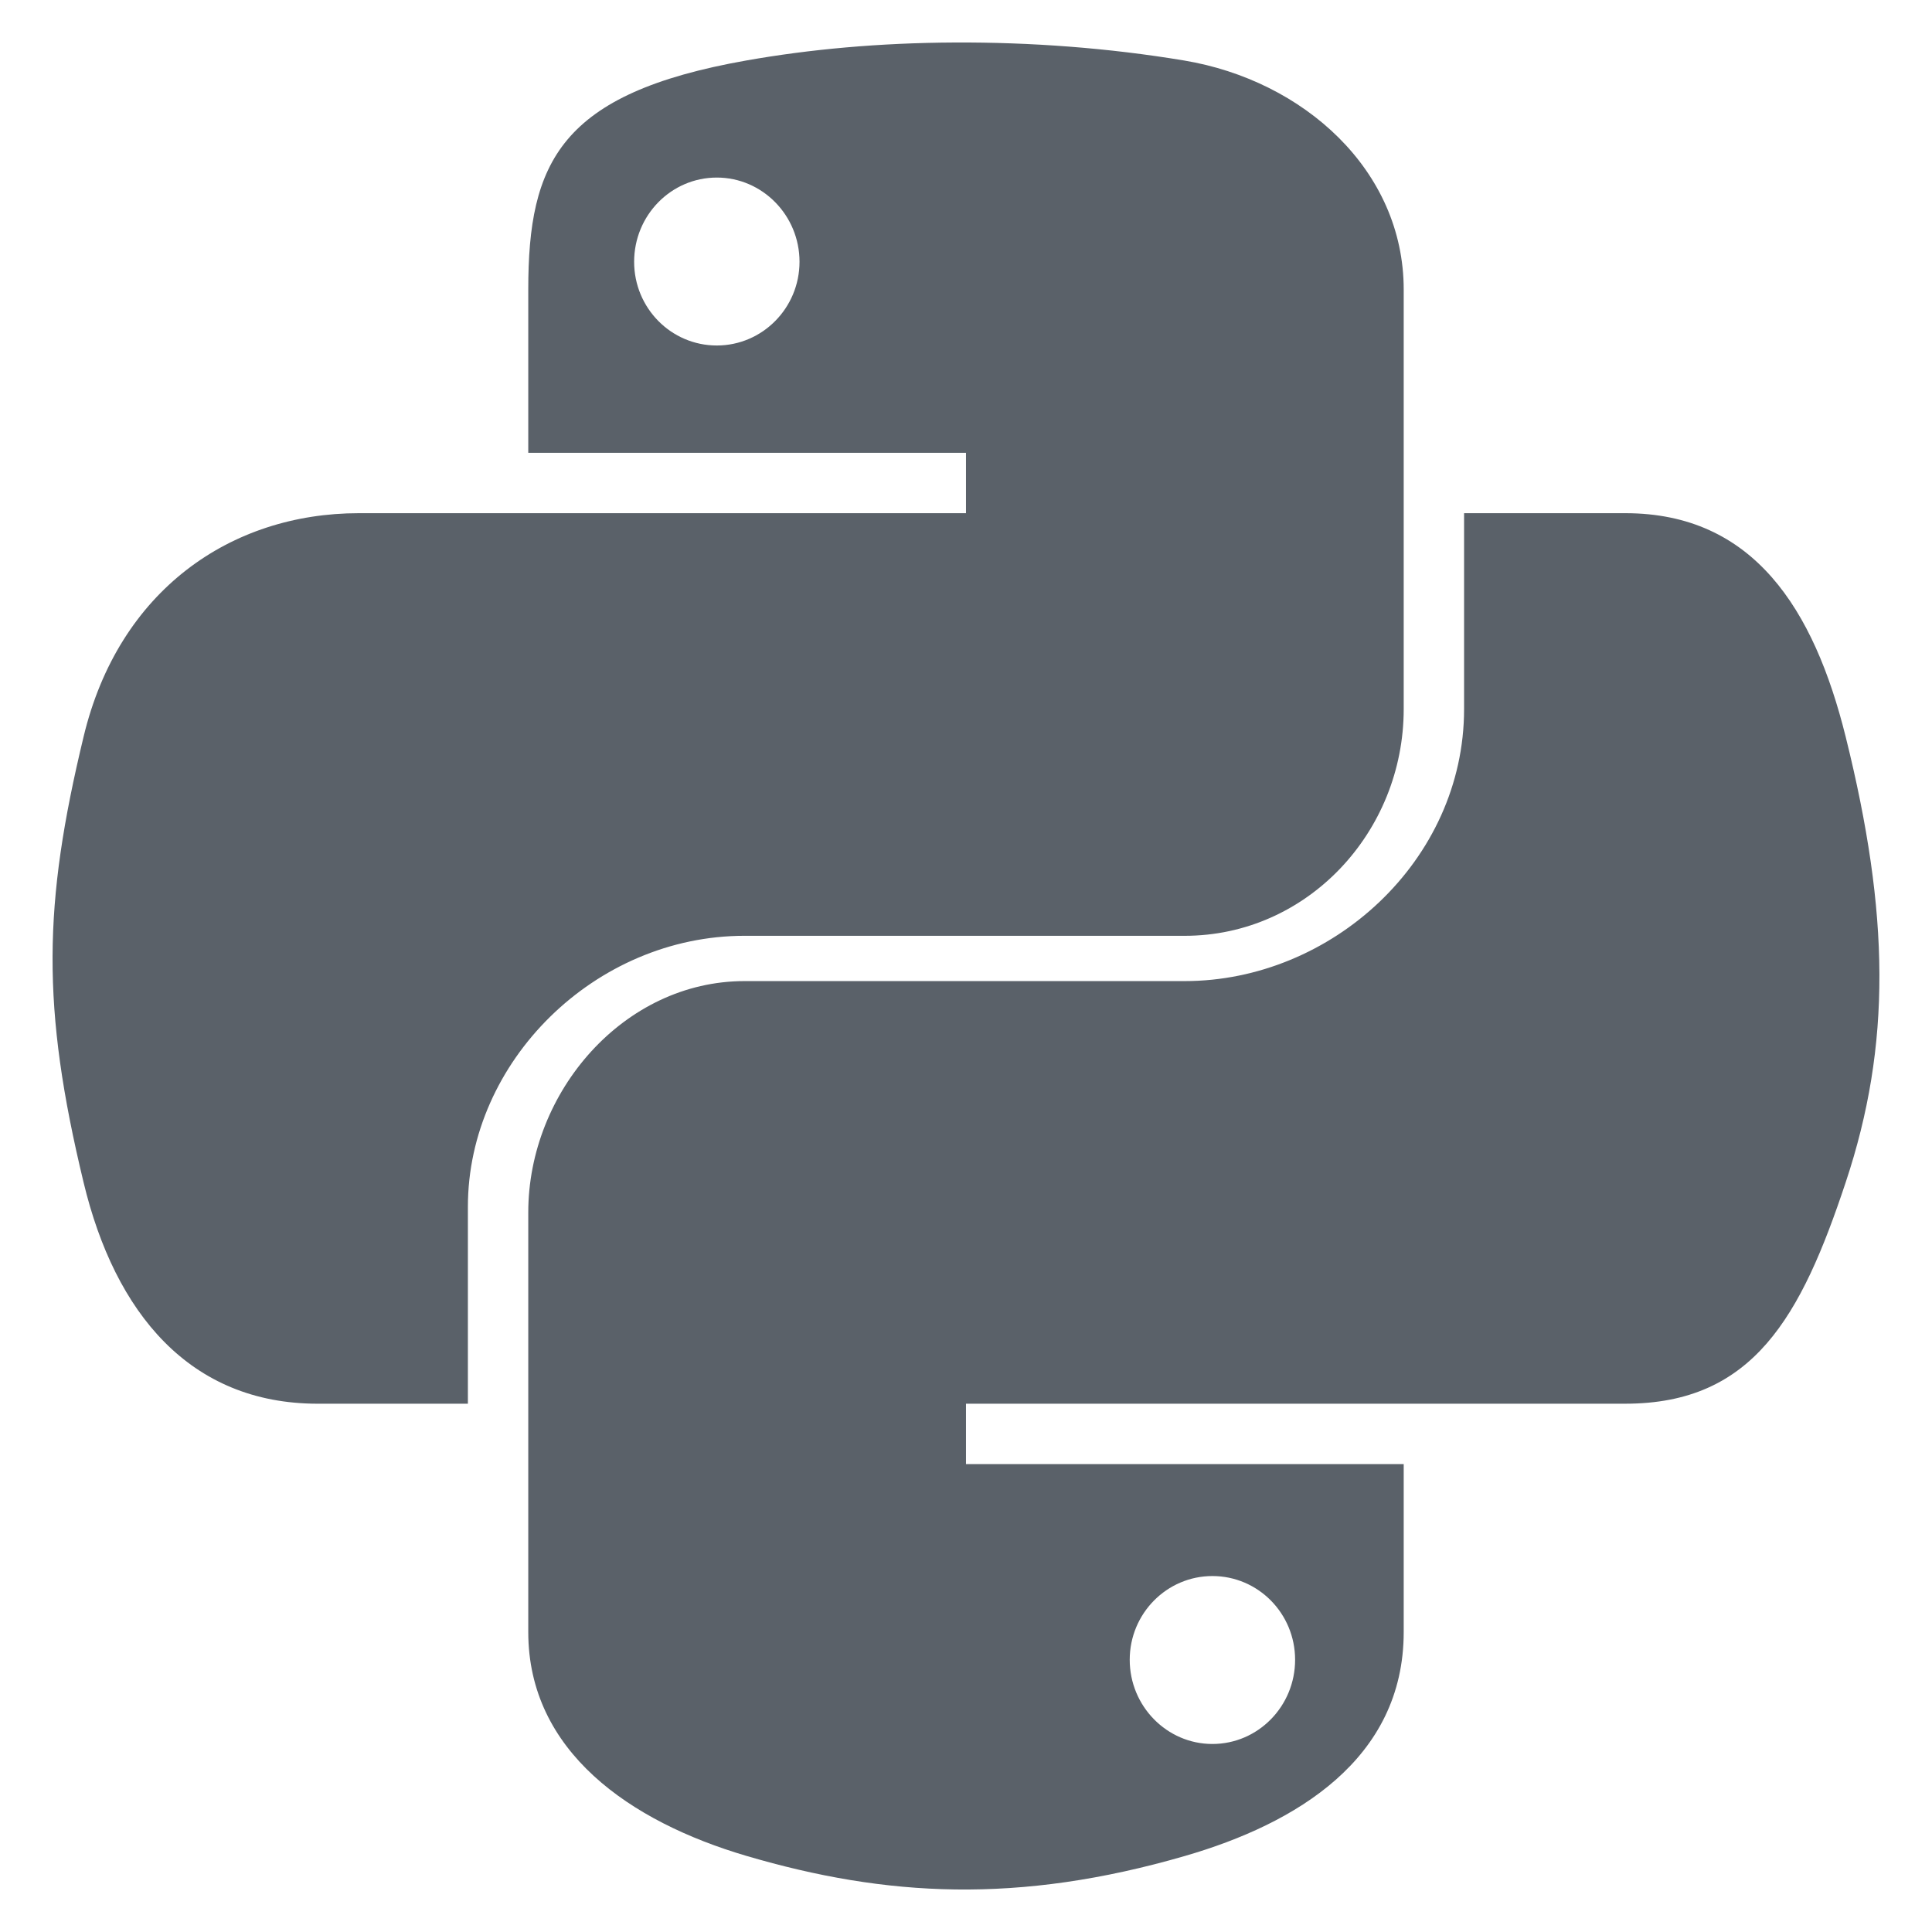
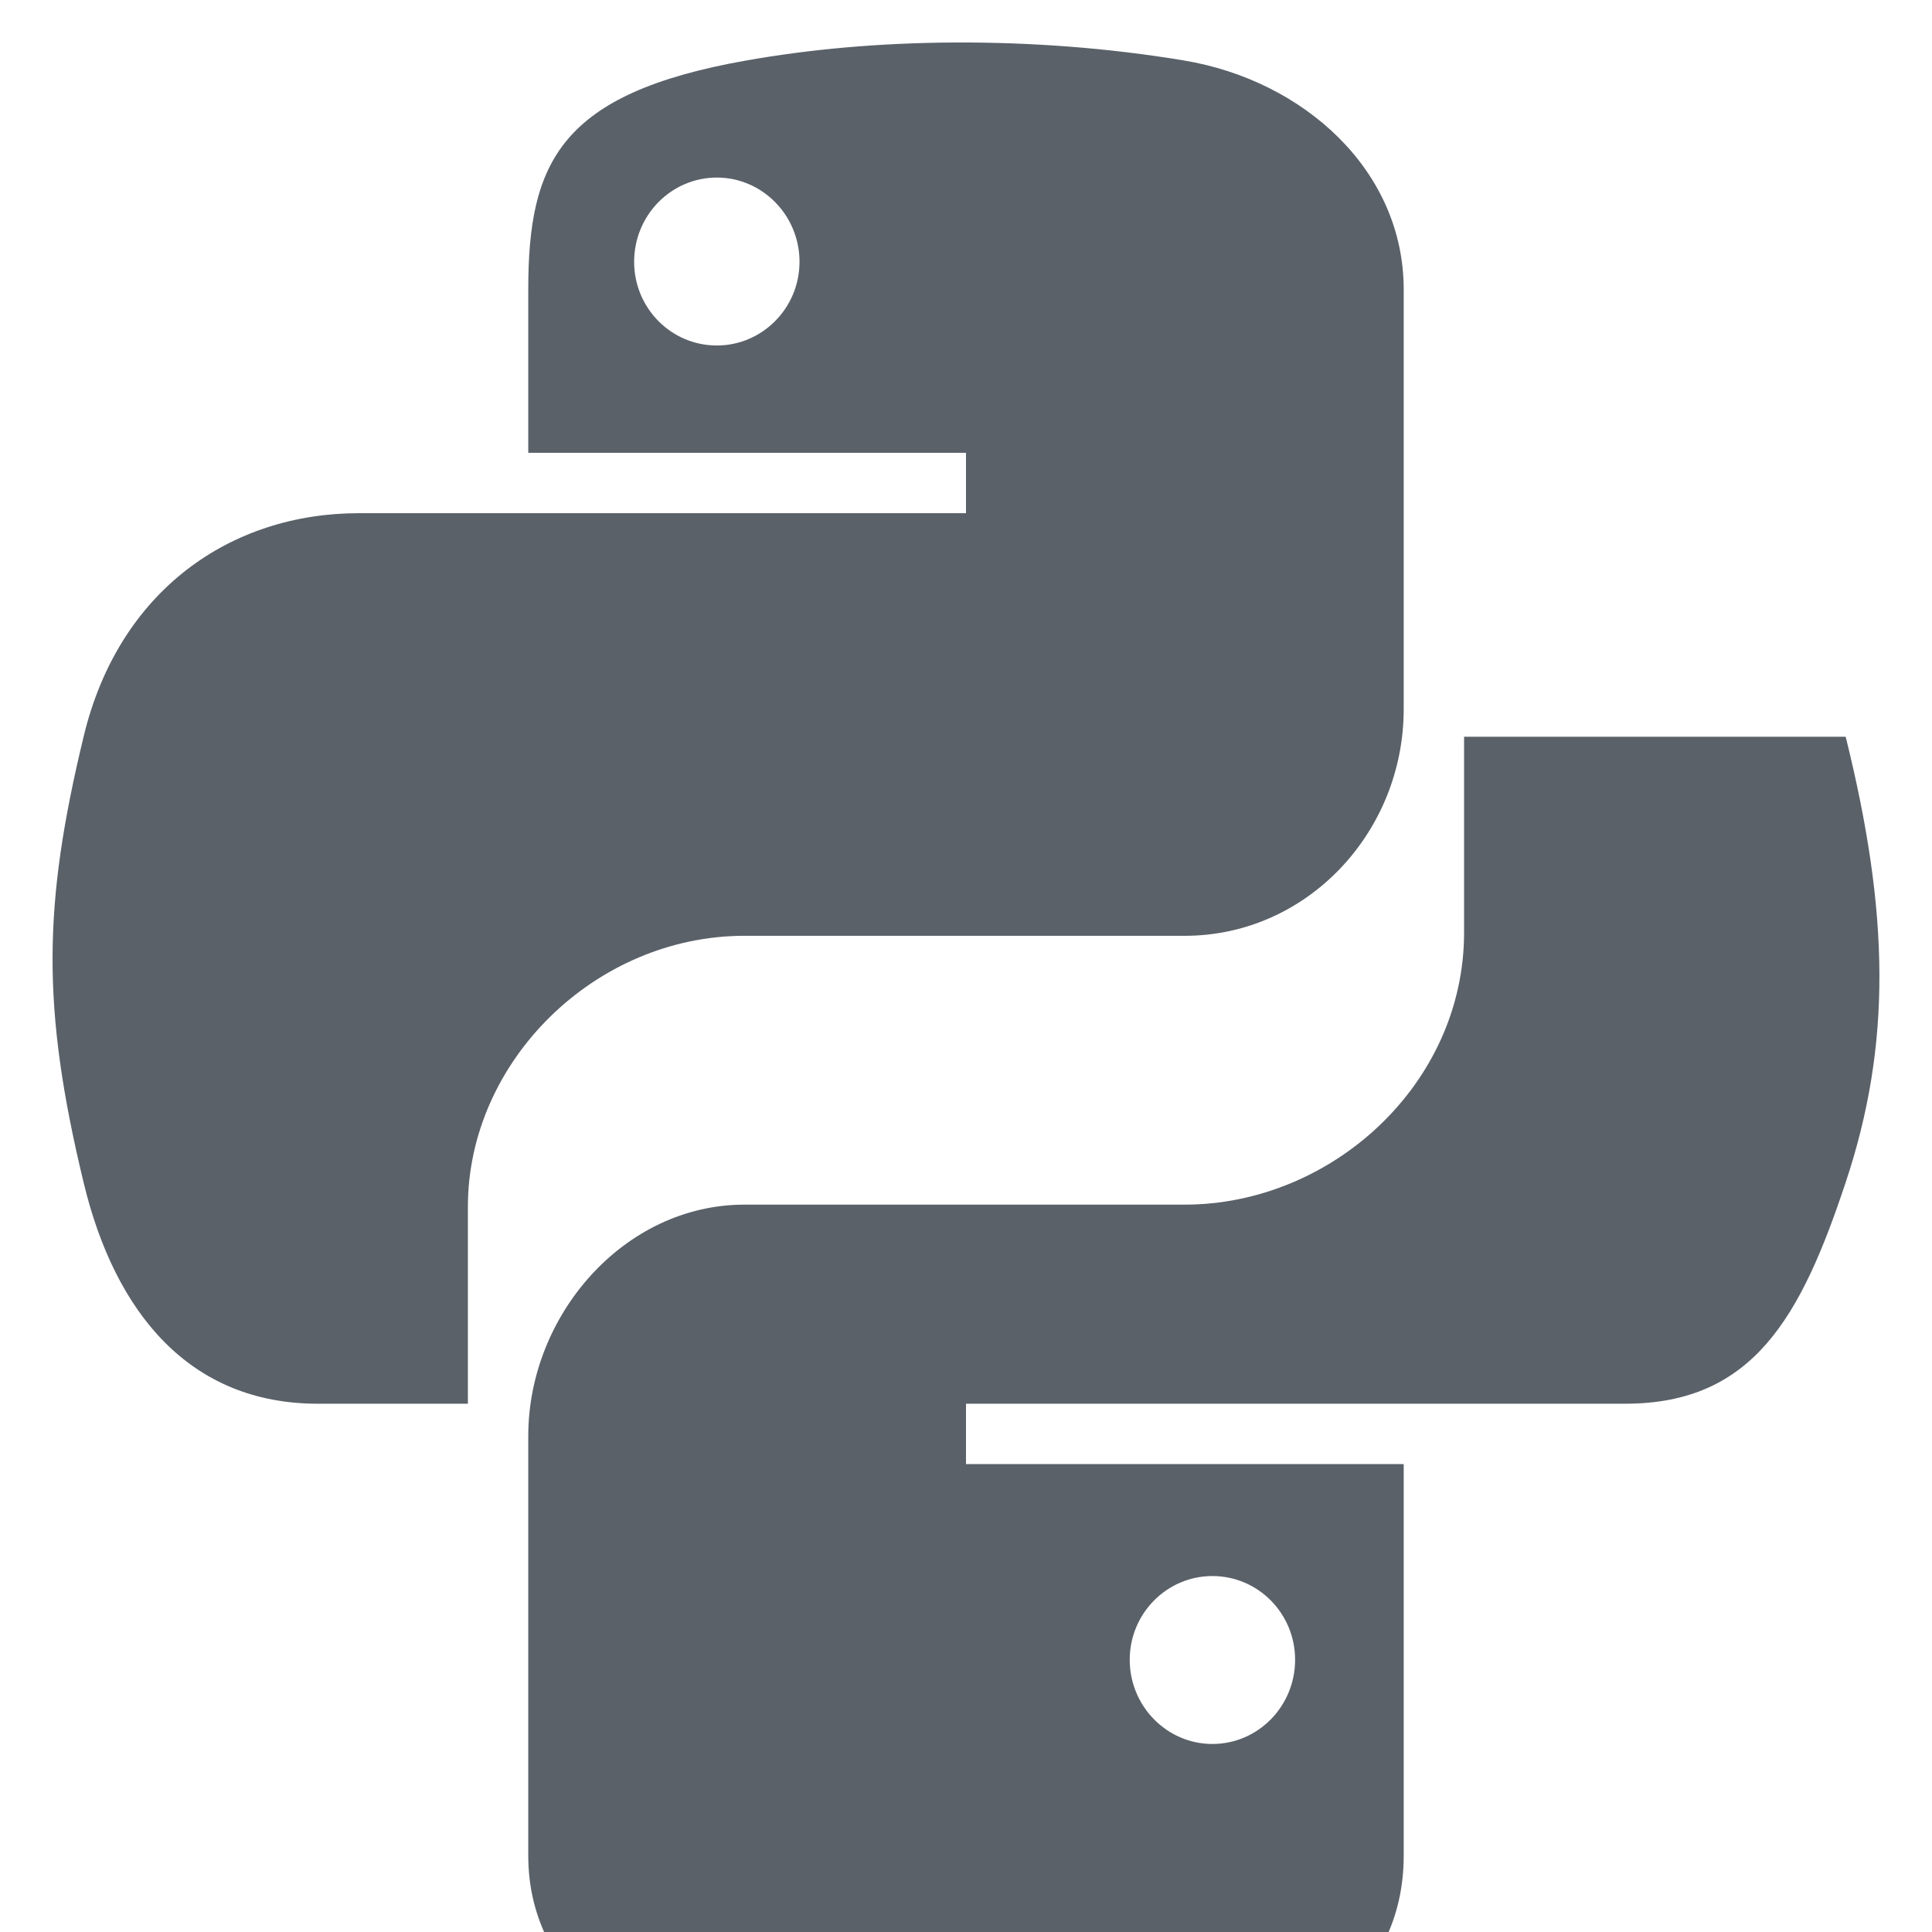
<svg xmlns="http://www.w3.org/2000/svg" width="128" height="128" fill="none">
-   <path fill="#5A6169" d="M49.329 62h29.159c8.117 0 14.511-6.868 14.511-15.02V19.183c0-7.912-6.632-13.856-14.555-15.176-5.014-.835-10.195-1.215-15.187-1.191-4.99.023-9.612.448-13.805 1.19-12.355 2.182-14.453 6.752-14.453 15.177V30h29v4H23.775c-8.484 0-15.914 5.108-18.237 14.81-2.681 11.12-2.8 17.92 0 29.53C7.613 86.983 12.568 93 21.053 93h9.946V79.95c0-9.636 8.428-17.951 18.33-17.951zm-1.838-39.11c-3.026 0-5.478-2.48-5.478-5.546 0-3.079 2.451-5.58 5.478-5.58 3.015 0 5.479 2.502 5.479 5.58-.001 3.066-2.465 5.546-5.479 5.546zm74.789 25.92C120.182 40.362 116.177 34 107.681 34H96.999v12.98c0 10.05-8.794 18.02-18.511 18.02H49.329c-7.988 0-14.33 7.326-14.33 15.326v27.8c0 7.91 6.745 12.564 14.462 14.834 9.242 2.717 17.994 3.208 29.051 0 7.349-2.129 14.487-6.411 14.487-14.834V96.999h-29v-4h43.682c8.484 0 11.647-5.775 14.599-14.66 3.047-9.144 2.916-17.798 0-29.529zm-41.955 55.607c3.027 0 5.479 2.479 5.479 5.547 0 3.076-2.451 5.579-5.479 5.579-3.015 0-5.478-2.502-5.478-5.579 0-3.068 2.463-5.547 5.478-5.547z" />
+   <path fill="#5A6169" d="M49.329 62h29.159c8.117 0 14.511-6.868 14.511-15.02V19.183c0-7.912-6.632-13.856-14.555-15.176-5.014-.835-10.195-1.215-15.187-1.191-4.99.023-9.612.448-13.805 1.19-12.355 2.182-14.453 6.752-14.453 15.177V30h29v4H23.775c-8.484 0-15.914 5.108-18.237 14.81-2.681 11.12-2.8 17.92 0 29.53C7.613 86.983 12.568 93 21.053 93h9.946V79.95c0-9.636 8.428-17.951 18.33-17.951zm-1.838-39.11c-3.026 0-5.478-2.48-5.478-5.546 0-3.079 2.451-5.58 5.478-5.58 3.015 0 5.479 2.502 5.479 5.58-.001 3.066-2.465 5.546-5.479 5.546zm74.789 25.92H96.999v12.98c0 10.05-8.794 18.02-18.511 18.02H49.329c-7.988 0-14.33 7.326-14.33 15.326v27.8c0 7.91 6.745 12.564 14.462 14.834 9.242 2.717 17.994 3.208 29.051 0 7.349-2.129 14.487-6.411 14.487-14.834V96.999h-29v-4h43.682c8.484 0 11.647-5.775 14.599-14.66 3.047-9.144 2.916-17.798 0-29.529zm-41.955 55.607c3.027 0 5.479 2.479 5.479 5.547 0 3.076-2.451 5.579-5.479 5.579-3.015 0-5.478-2.502-5.478-5.579 0-3.068 2.463-5.547 5.478-5.547z" />
</svg>